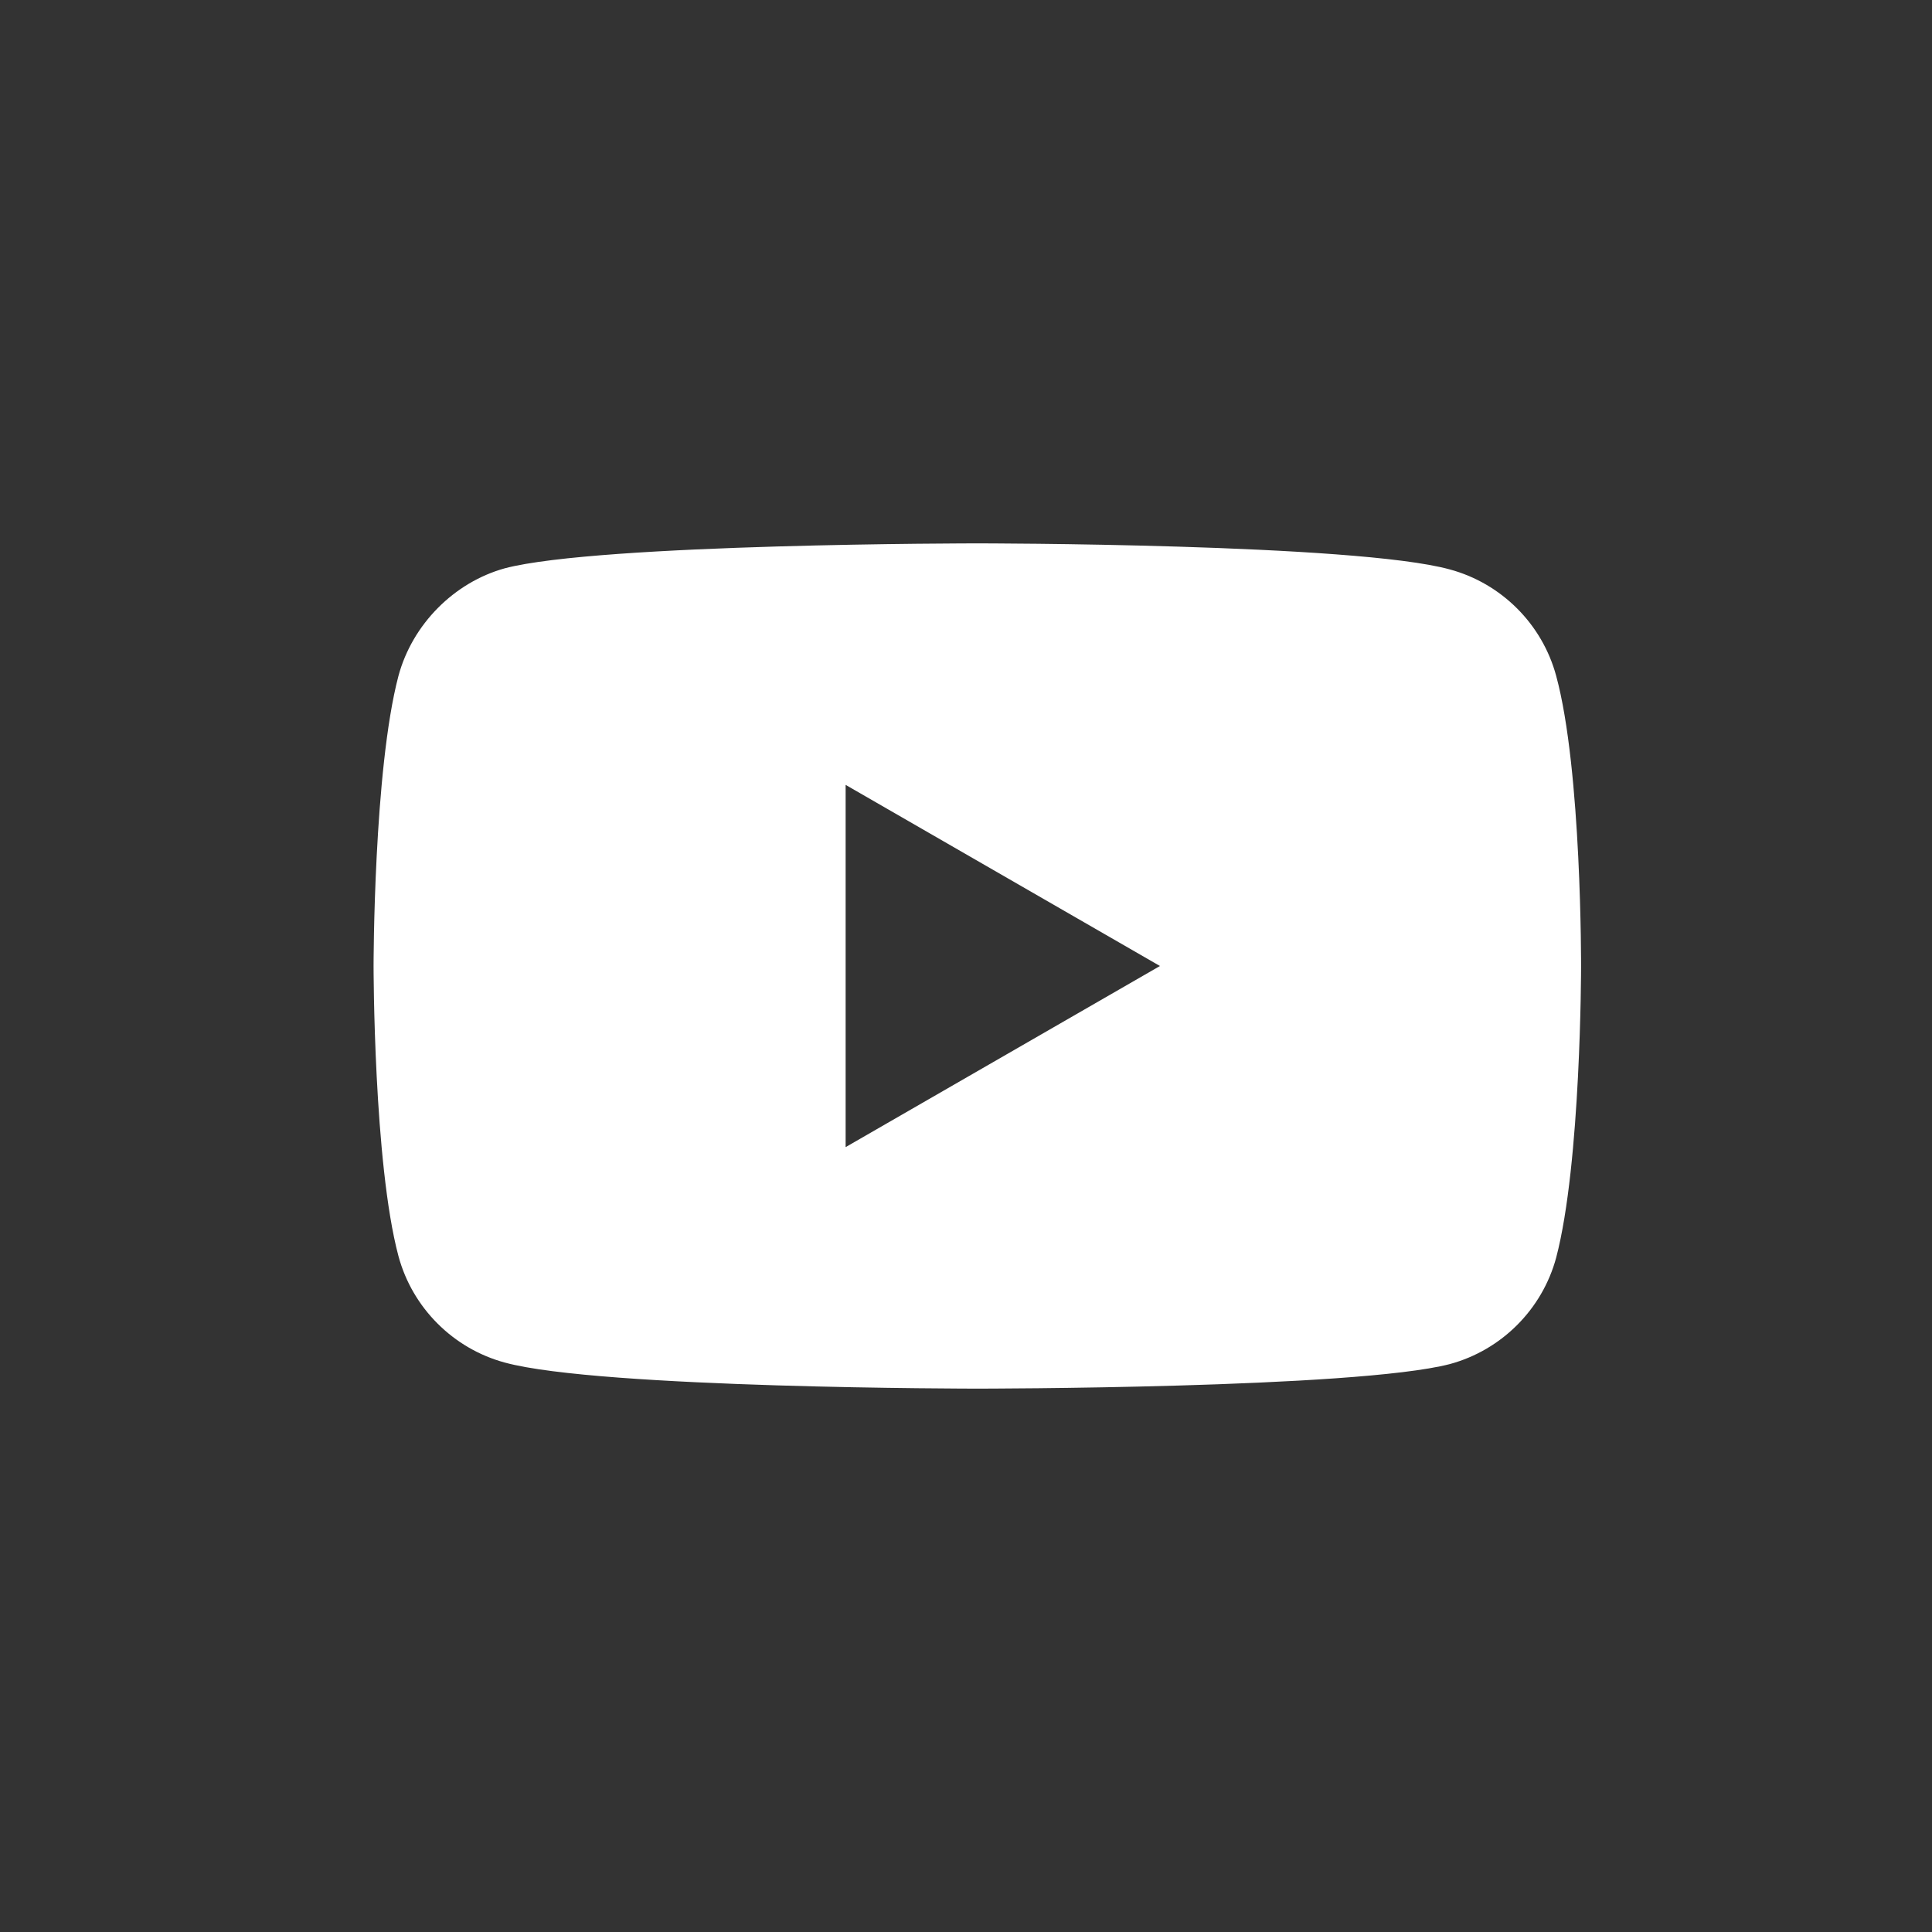
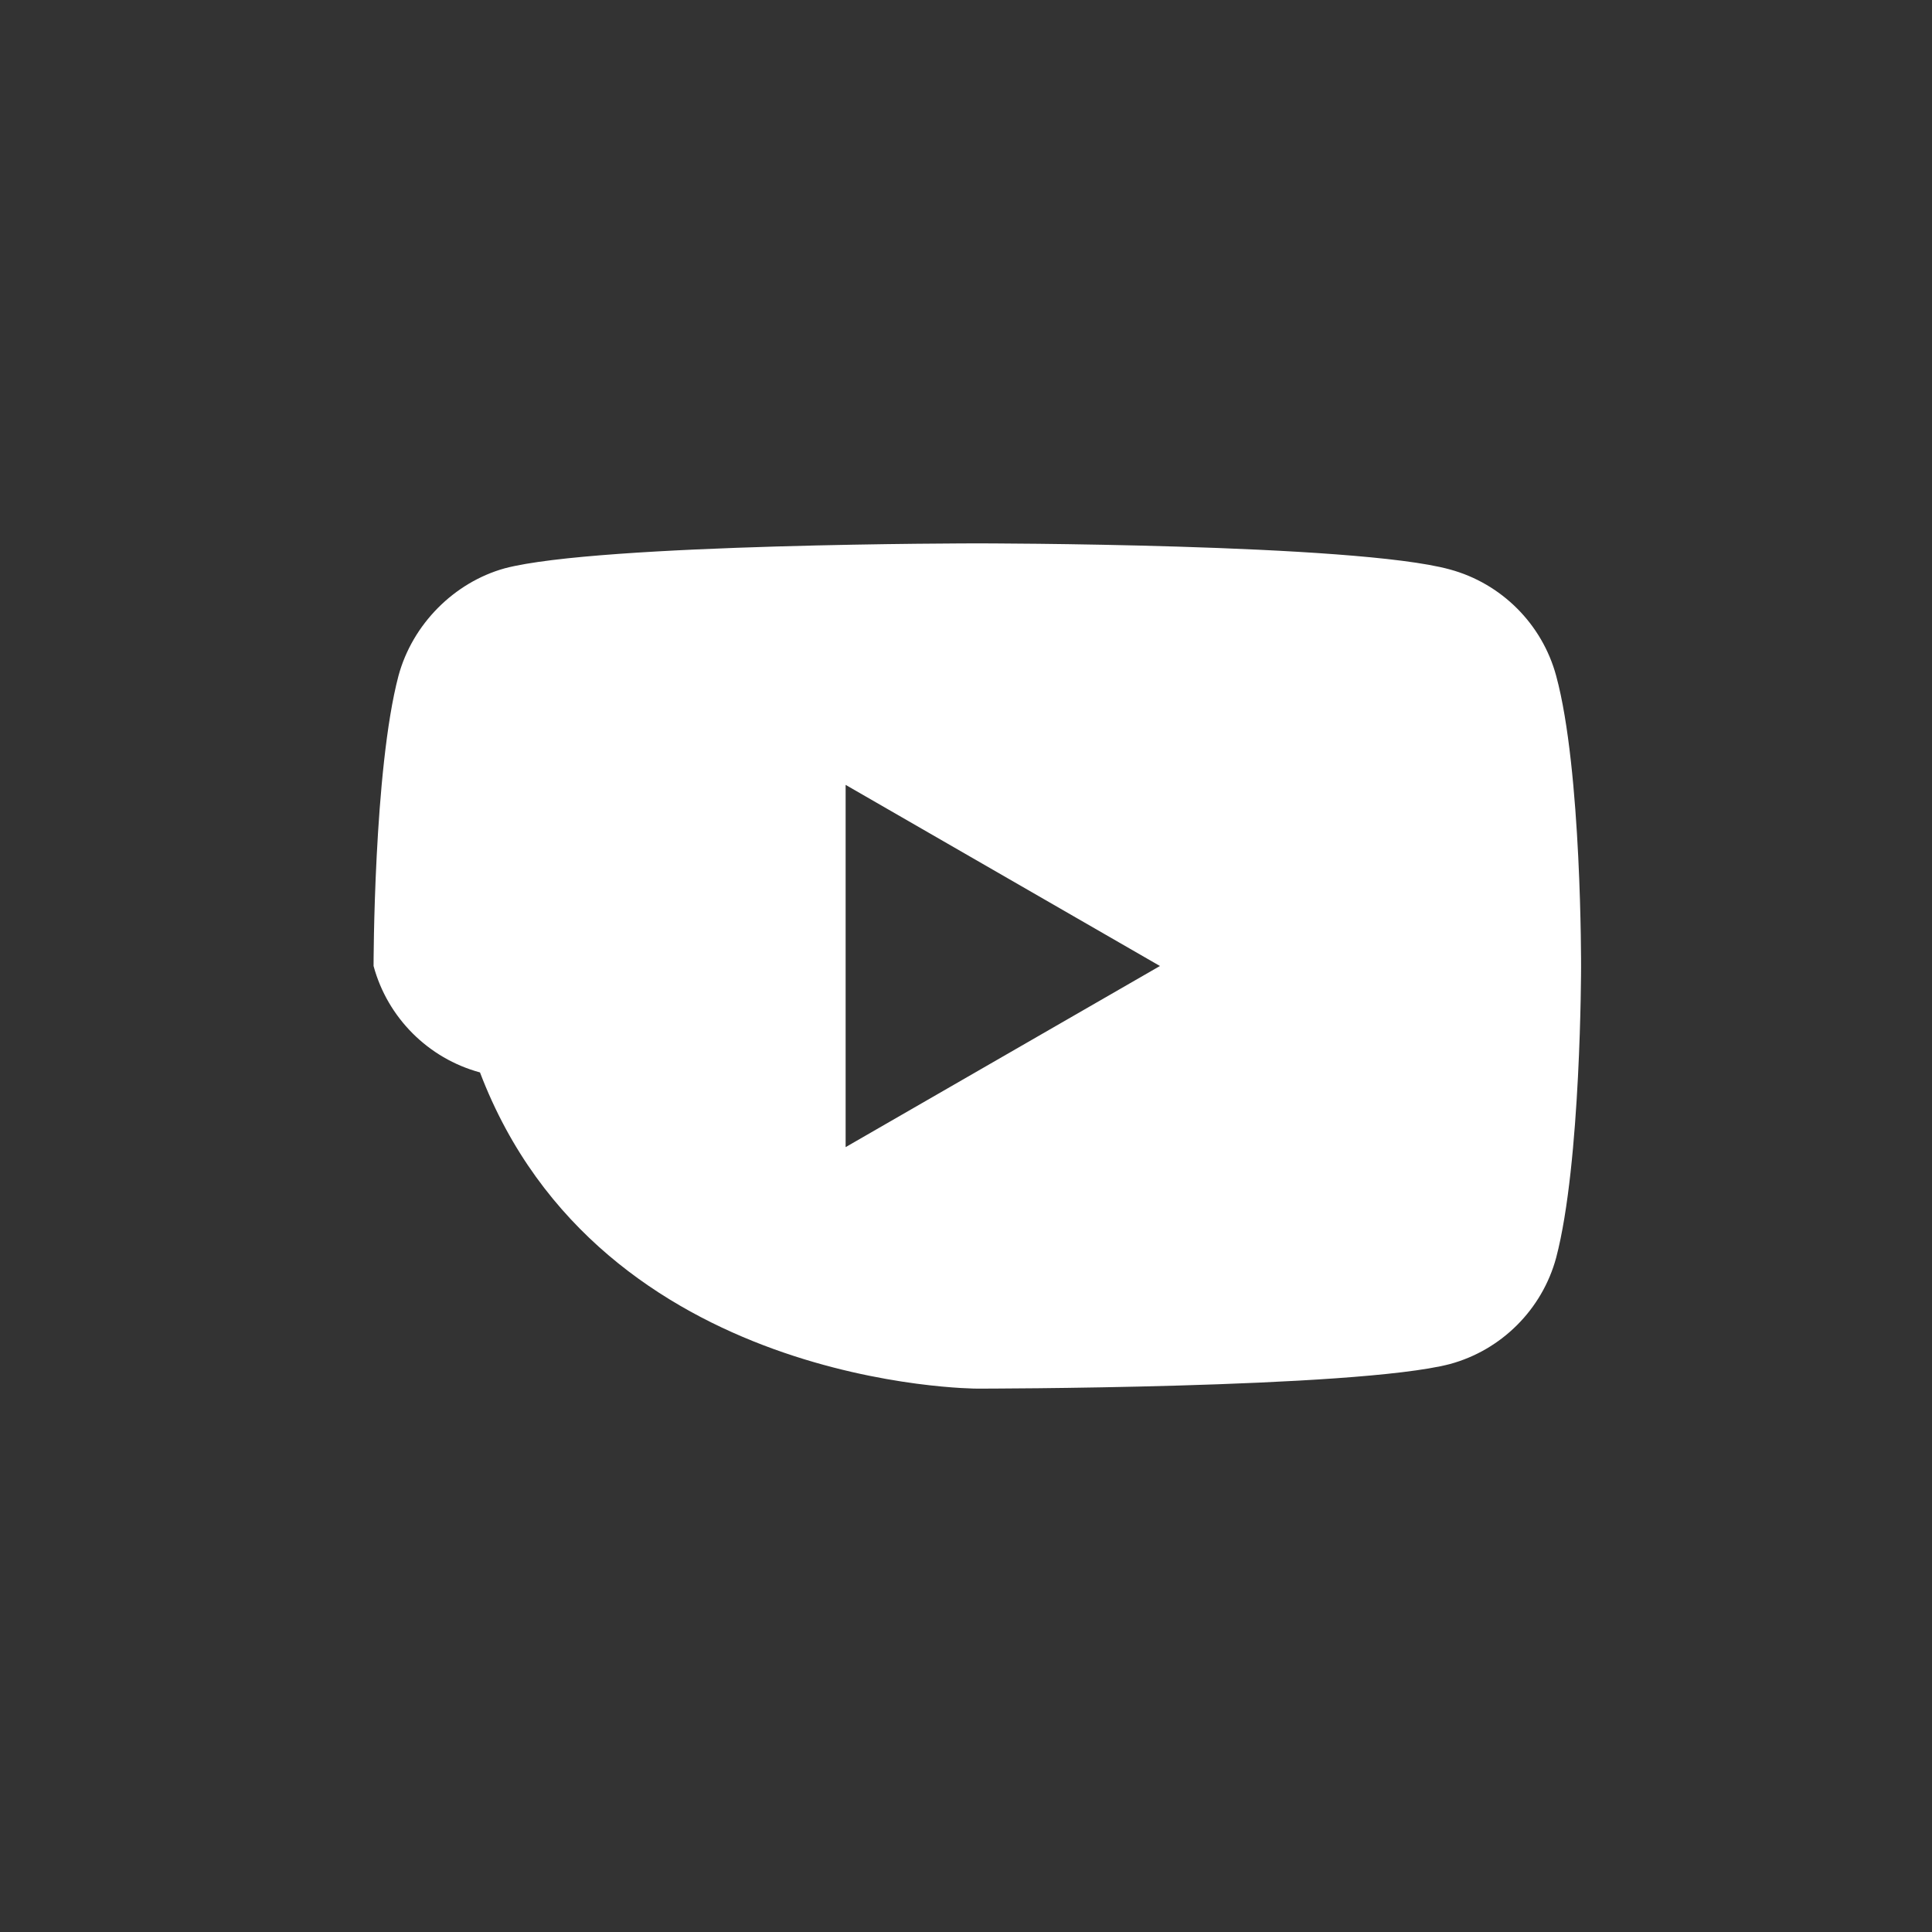
<svg xmlns="http://www.w3.org/2000/svg" version="1.1" id="Capa_1" x="0px" y="0px" viewBox="0 0 512 512" style="enable-background:new 0 0 512 512;" xml:space="preserve">
  <rect x="0" y="0" width="512" height="512" fill="#333333" stroke="none" />
  <style type="text/css">
	.st0{fill:#FFFFFF;}
</style>
-   <path class="st0" d="M412.4,179.1c-3.7-13.7-14.5-24.5-28.2-28.2C359.1,144,259,144,259,144s-100.1,0-125.2,6.6  c-13.4,3.7-24.5,14.8-28.2,28.5C99,204.1,99,256,99,256s0,52.2,6.6,76.9c3.7,13.7,14.5,24.5,28.2,28.2C159.1,368,259,368,259,368  s100.1,0,125.2-6.5c13.7-3.7,24.5-14.5,28.2-28.2c6.6-25.1,6.6-77,6.6-77S419.2,204.1,412.4,179.1z M224.1,304v-96l83.3,48  L224.1,304z" />
+   <path class="st0" d="M412.4,179.1c-3.7-13.7-14.5-24.5-28.2-28.2C359.1,144,259,144,259,144s-100.1,0-125.2,6.6  c-13.4,3.7-24.5,14.8-28.2,28.5C99,204.1,99,256,99,256c3.7,13.7,14.5,24.5,28.2,28.2C159.1,368,259,368,259,368  s100.1,0,125.2-6.5c13.7-3.7,24.5-14.5,28.2-28.2c6.6-25.1,6.6-77,6.6-77S419.2,204.1,412.4,179.1z M224.1,304v-96l83.3,48  L224.1,304z" />
</svg>